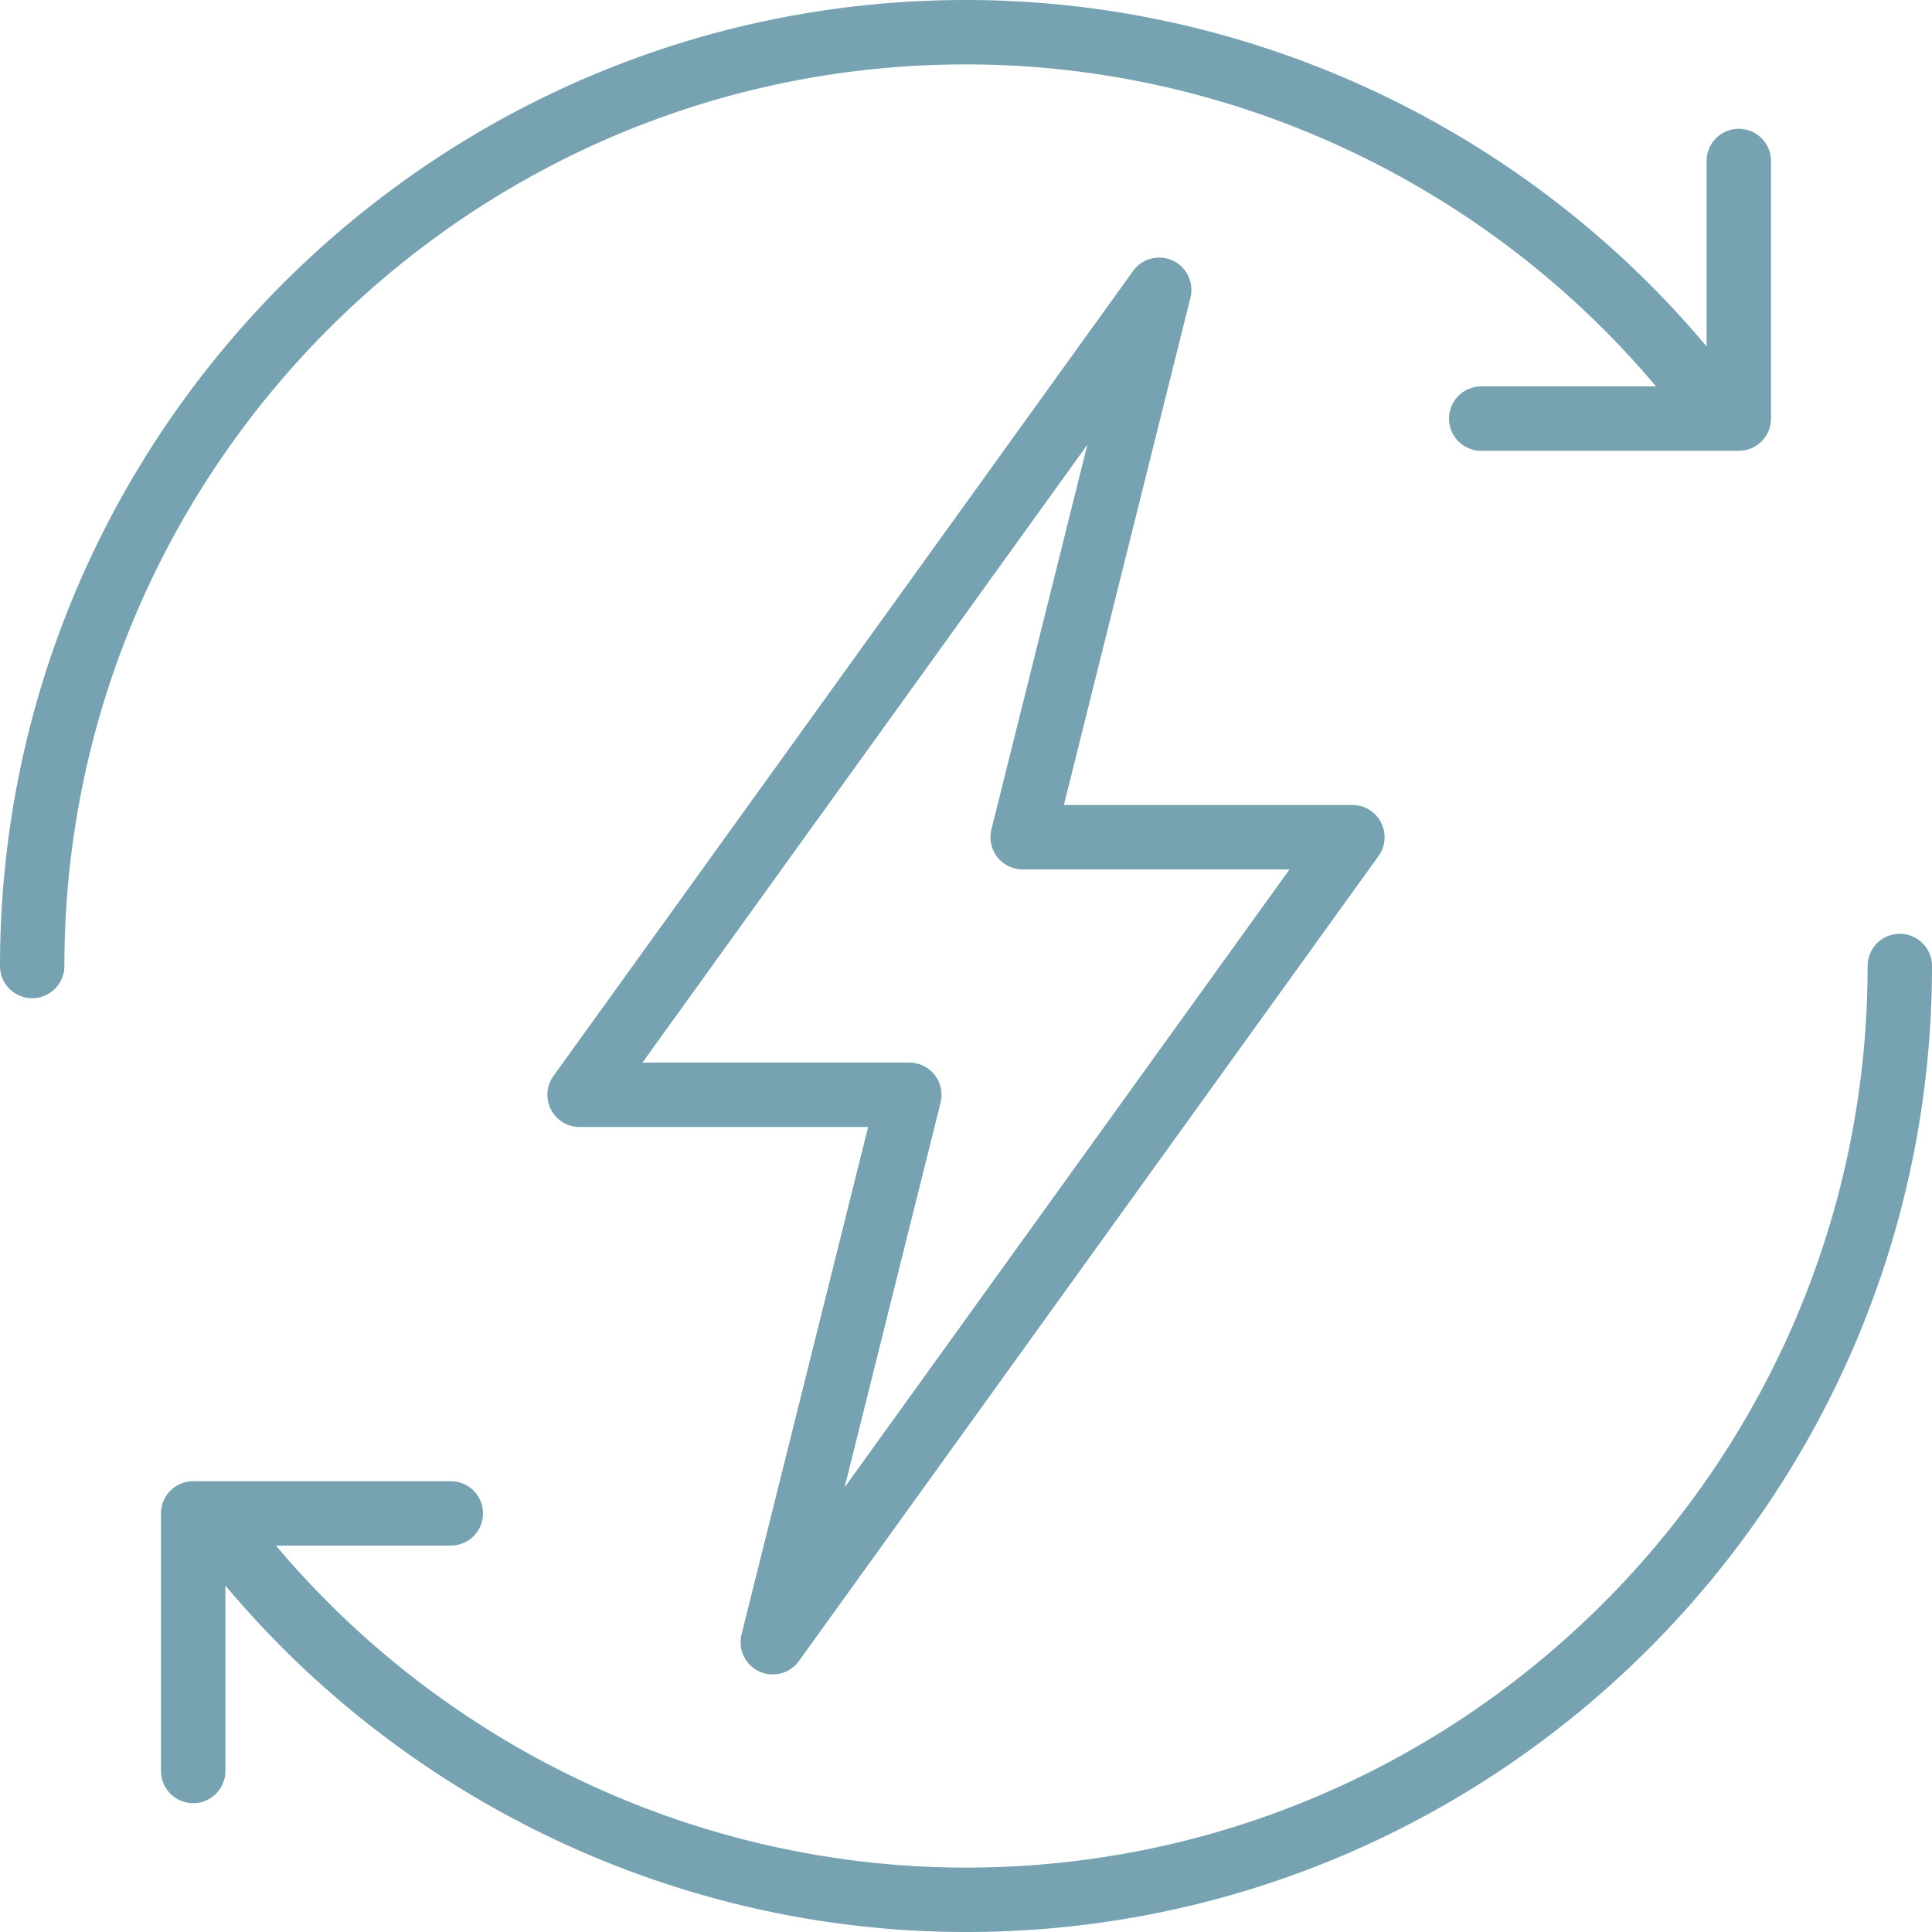
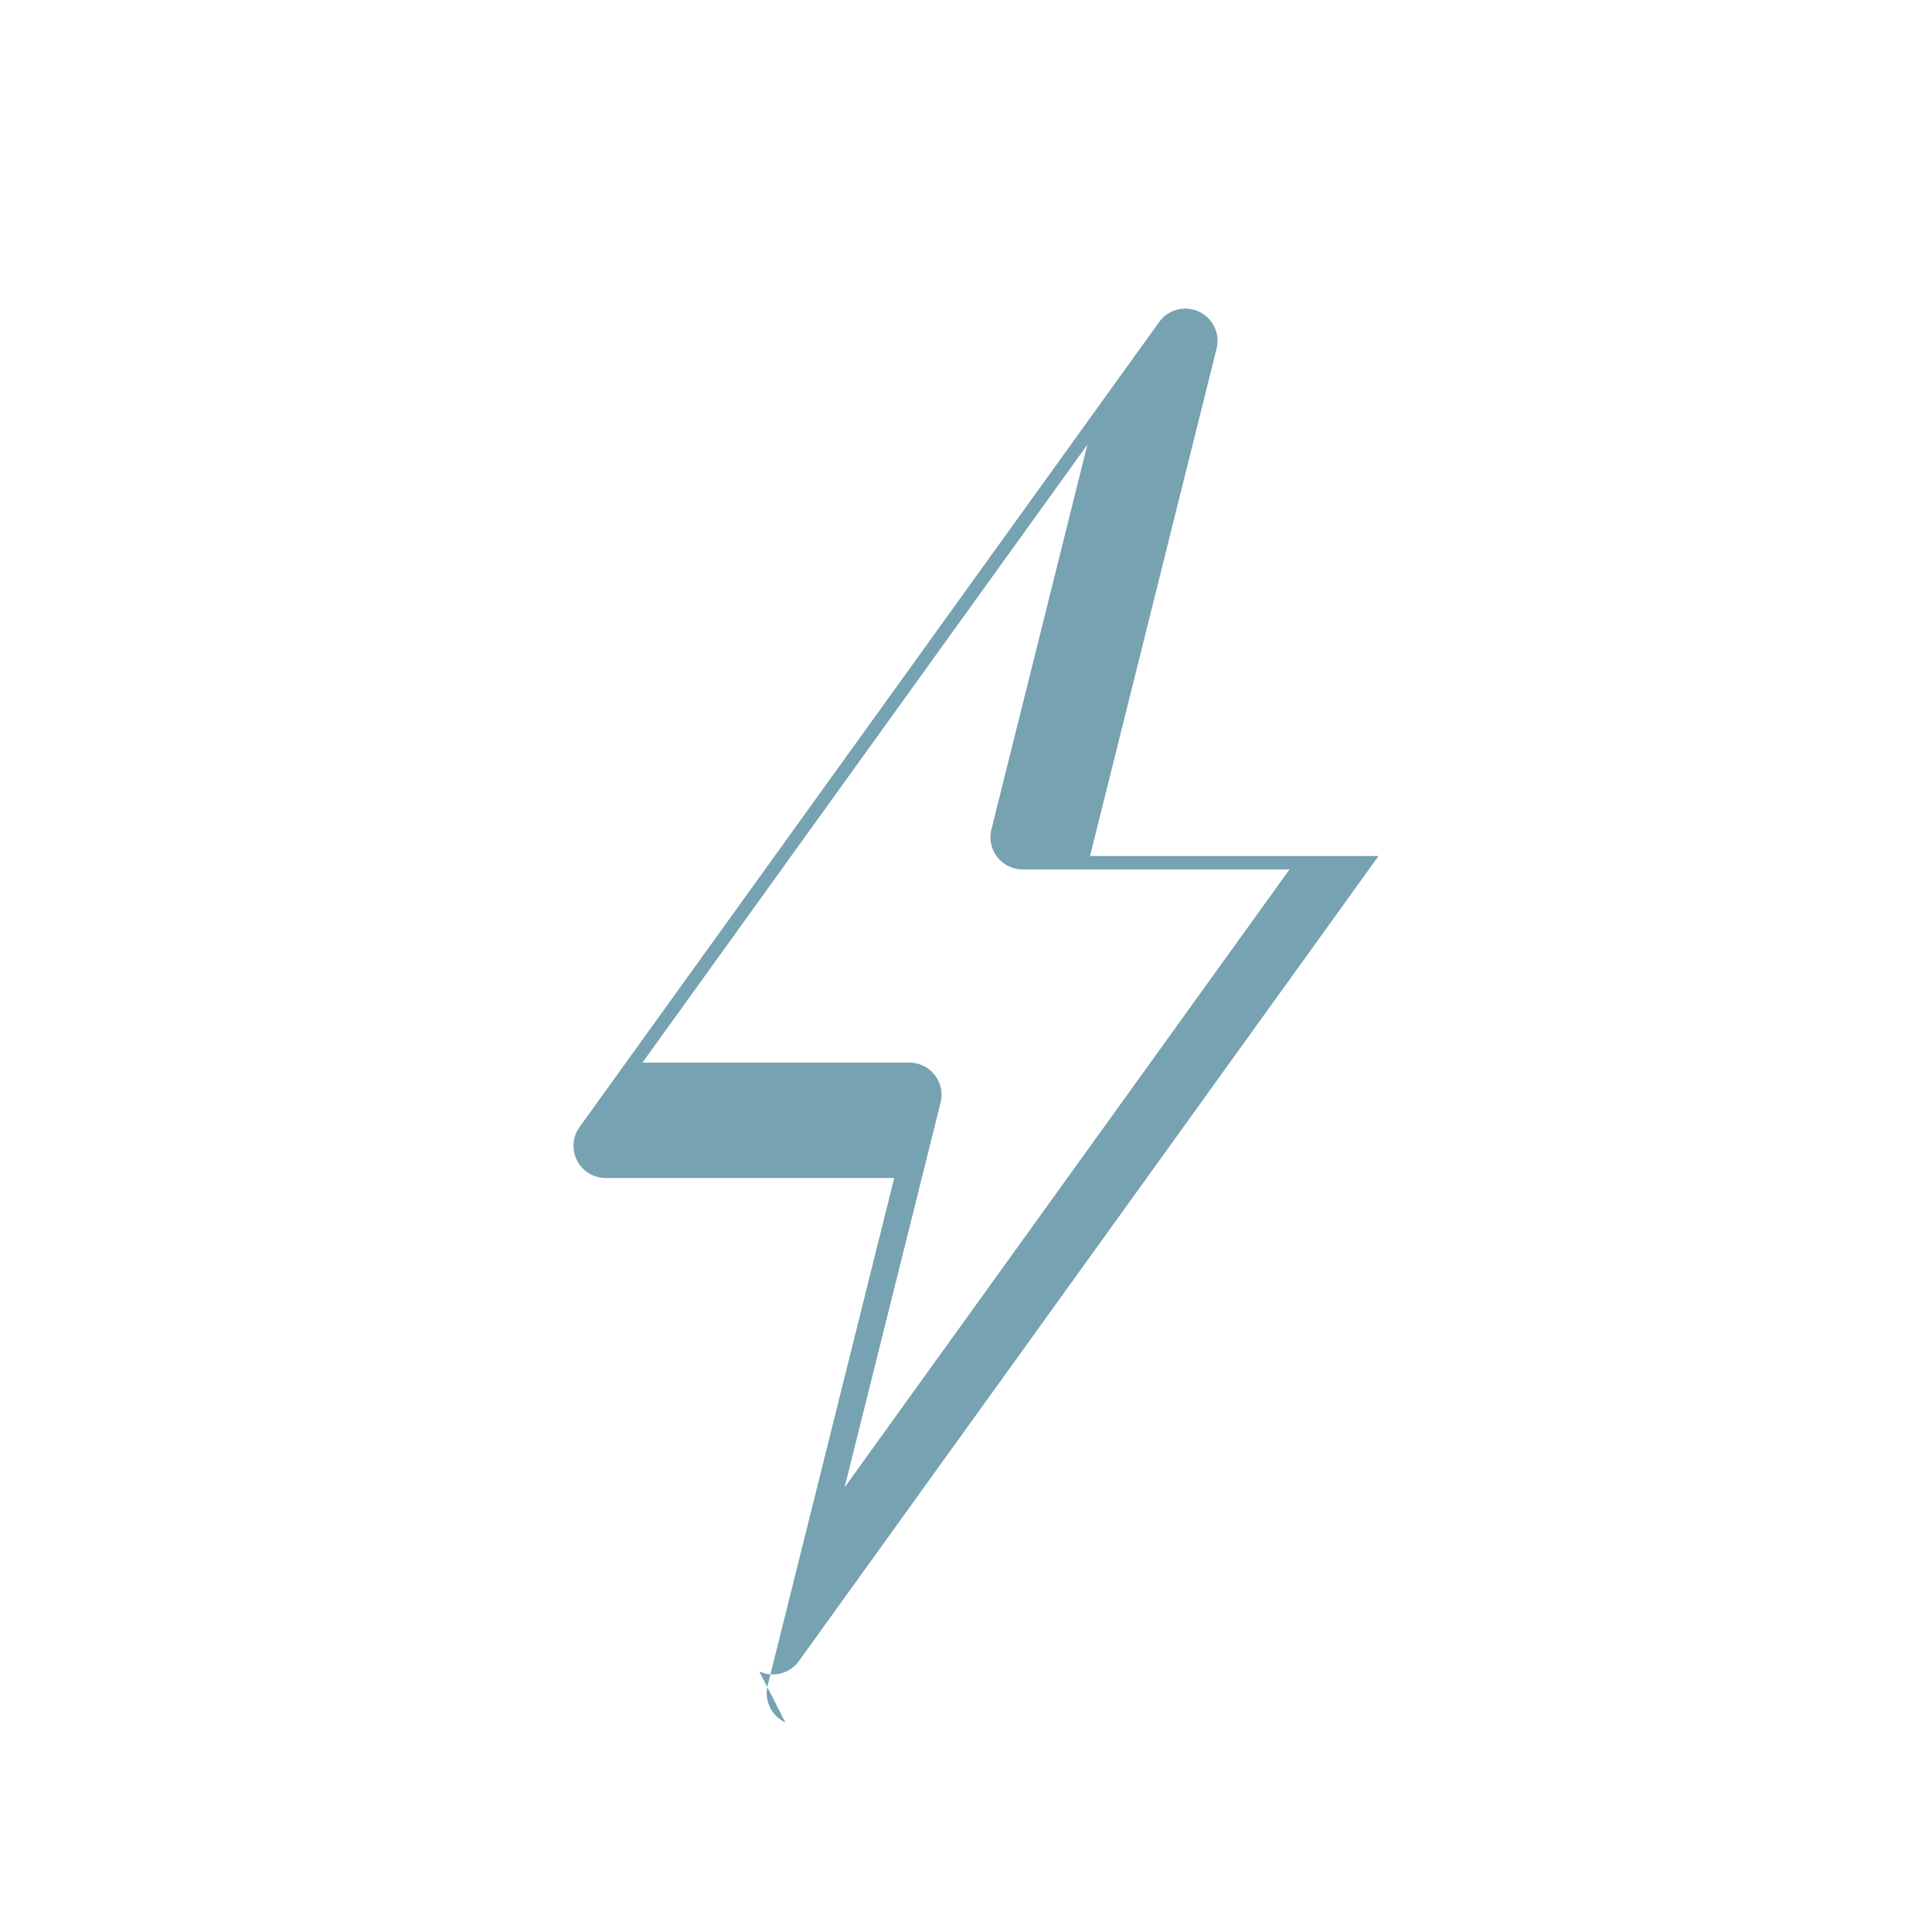
<svg xmlns="http://www.w3.org/2000/svg" version="1.1" width="512" height="512" x="0" y="0" viewBox="0 0 512 512" style="enable-background:new 0 0 512 512" xml:space="preserve">
  <g>
-     <path d="M201.208 442.942a8.529 8.529 0 0 0 10.517-2.754l153.6-213.333a8.535 8.535 0 0 0-6.925-13.521h-76.458l33.537-134.467a8.53 8.53 0 0 0-4.688-9.808c-3.733-1.717-8.133-.571-10.517 2.754l-153.6 213.333a8.535 8.535 0 0 0 6.925 13.521h76.458l-33.538 134.467a8.535 8.535 0 0 0 4.689 9.808zM249.263 292.2a8.534 8.534 0 0 0-8.279-10.6h-70.725l117.912-163.767L262.737 219.8a8.534 8.534 0 0 0 8.279 10.6h70.725L223.829 394.167 249.263 292.2z" fill="#76a2b1" opacity="1" data-original="#000000" />
-     <path d="M503.467 247.467a8.533 8.533 0 0 0-8.533 8.533c0 131.75-107.183 238.933-238.933 238.933-70.547 0-137.665-31.642-182.867-85.333h46.333a8.533 8.533 0 0 0 0-17.066H51.2a8.533 8.533 0 0 0-8.533 8.533v68.267a8.533 8.533 0 0 0 17.066 0v-49.146C108.161 477.95 180.235 512 256 512c141.158 0 256-114.842 256-256a8.533 8.533 0 0 0-8.533-8.533zM256 17.067c70.547 0 137.665 31.642 182.867 85.333h-46.333a8.533 8.533 0 0 0 0 17.066H460.8a8.533 8.533 0 0 0 8.533-8.533V42.667a8.533 8.533 0 0 0-17.066 0v49.146C403.839 34.05 331.765 0 256 0 114.842 0 0 114.842 0 256a8.533 8.533 0 0 0 17.066 0C17.067 124.25 124.25 17.067 256 17.067z" fill="#76a2b1" opacity="1" data-original="#000000" />
+     <path d="M201.208 442.942a8.529 8.529 0 0 0 10.517-2.754l153.6-213.333h-76.458l33.537-134.467a8.53 8.53 0 0 0-4.688-9.808c-3.733-1.717-8.133-.571-10.517 2.754l-153.6 213.333a8.535 8.535 0 0 0 6.925 13.521h76.458l-33.538 134.467a8.535 8.535 0 0 0 4.689 9.808zM249.263 292.2a8.534 8.534 0 0 0-8.279-10.6h-70.725l117.912-163.767L262.737 219.8a8.534 8.534 0 0 0 8.279 10.6h70.725L223.829 394.167 249.263 292.2z" fill="#76a2b1" opacity="1" data-original="#000000" />
  </g>
</svg>